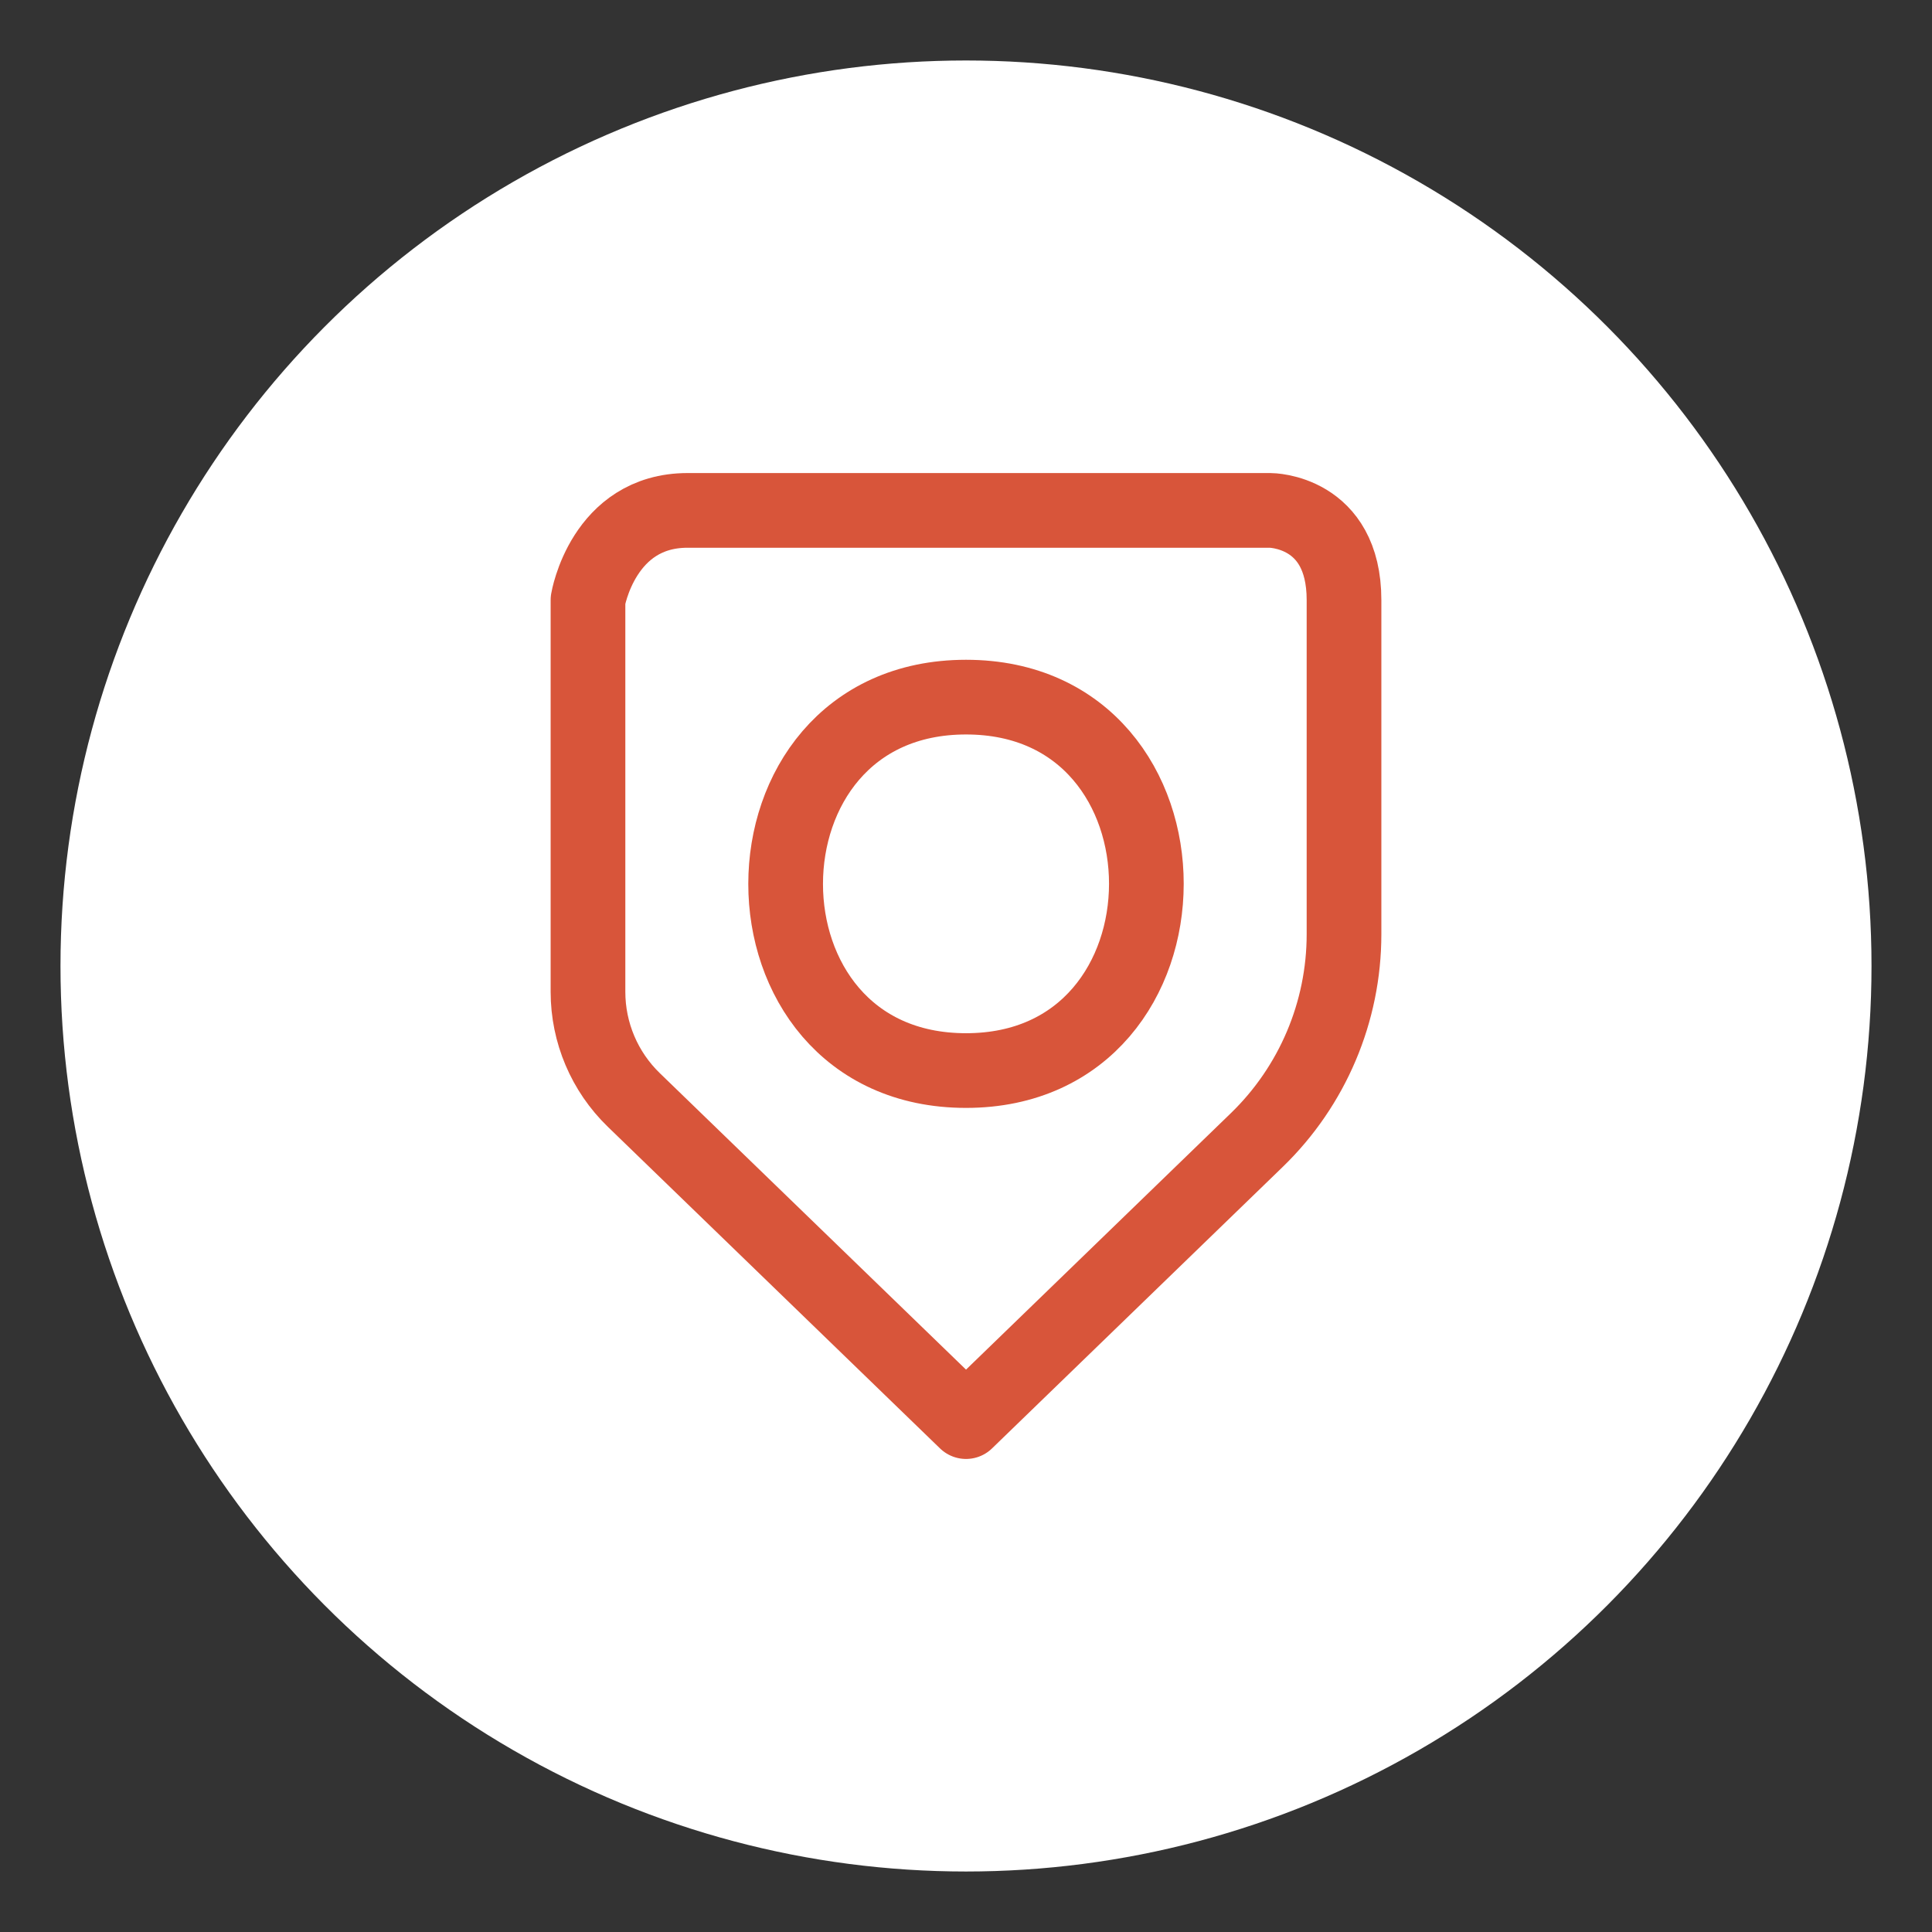
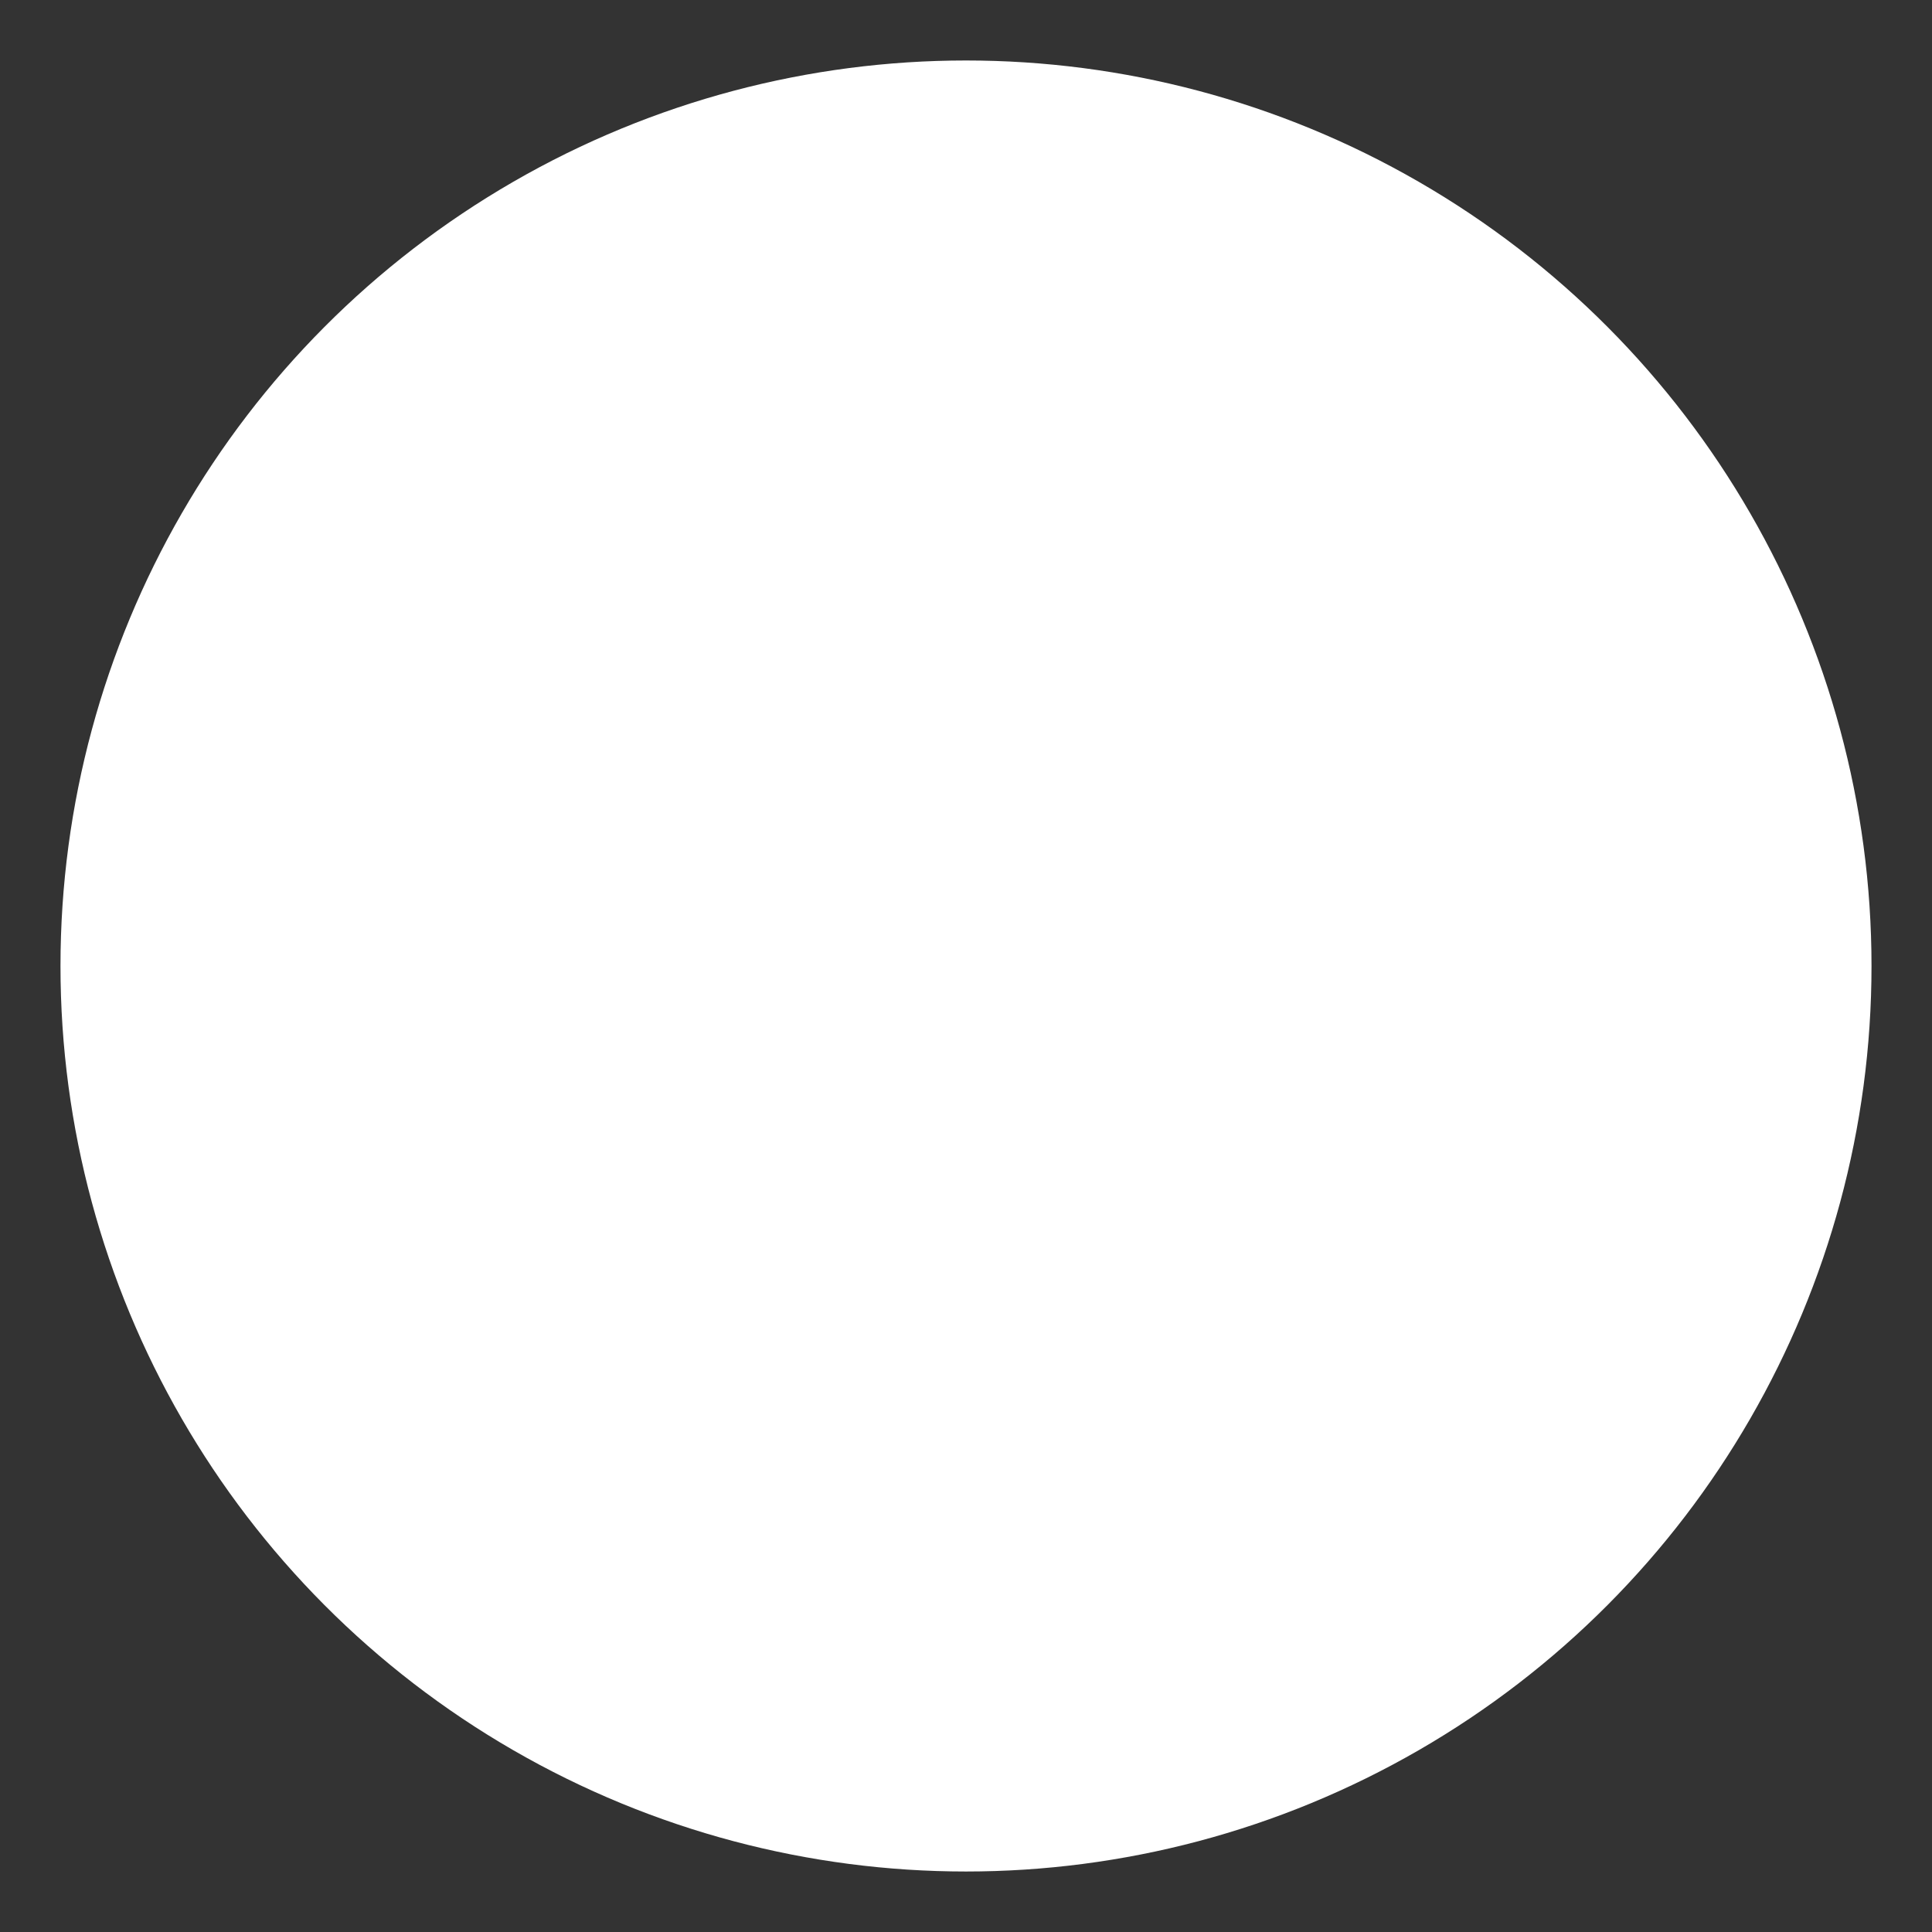
<svg xmlns="http://www.w3.org/2000/svg" version="1.1" id="Capa_1" x="0px" y="0px" width="198.425px" height="198.425px" viewBox="0 0 198.425 198.425" enable-background="new 0 0 198.425 198.425" xml:space="preserve">
  <rect x="0" y="0" width="198.425" height="198.425" fill="#333333" stroke="none" />
  <circle fill="#FFFFFF" cx="99.212" cy="99.212" r="93" />
  <g>
-     <path fill="none" stroke="#D8553A" stroke-width="7.671" stroke-linecap="round" stroke-linejoin="round" stroke-miterlimit="10" d="   M99.215,146.005L65.094,112.97c-3.005-2.908-4.705-6.912-4.705-11.104V61.625c0,0,1.536-9.205,10.231-9.205h59.834   c0,0,7.582,0,7.582,9.205v34.322c0,7.967-3.234,15.602-8.963,21.145L99.215,146.005" />
-     <path fill="none" stroke="#D8553A" stroke-width="7.671" stroke-linecap="round" stroke-linejoin="round" stroke-miterlimit="10" d="   M99.215,109.951c24.673,0,24.72-38.353,0-38.353C74.534,71.598,74.492,109.951,99.215,109.951" />
-   </g>
+     </g>
</svg>